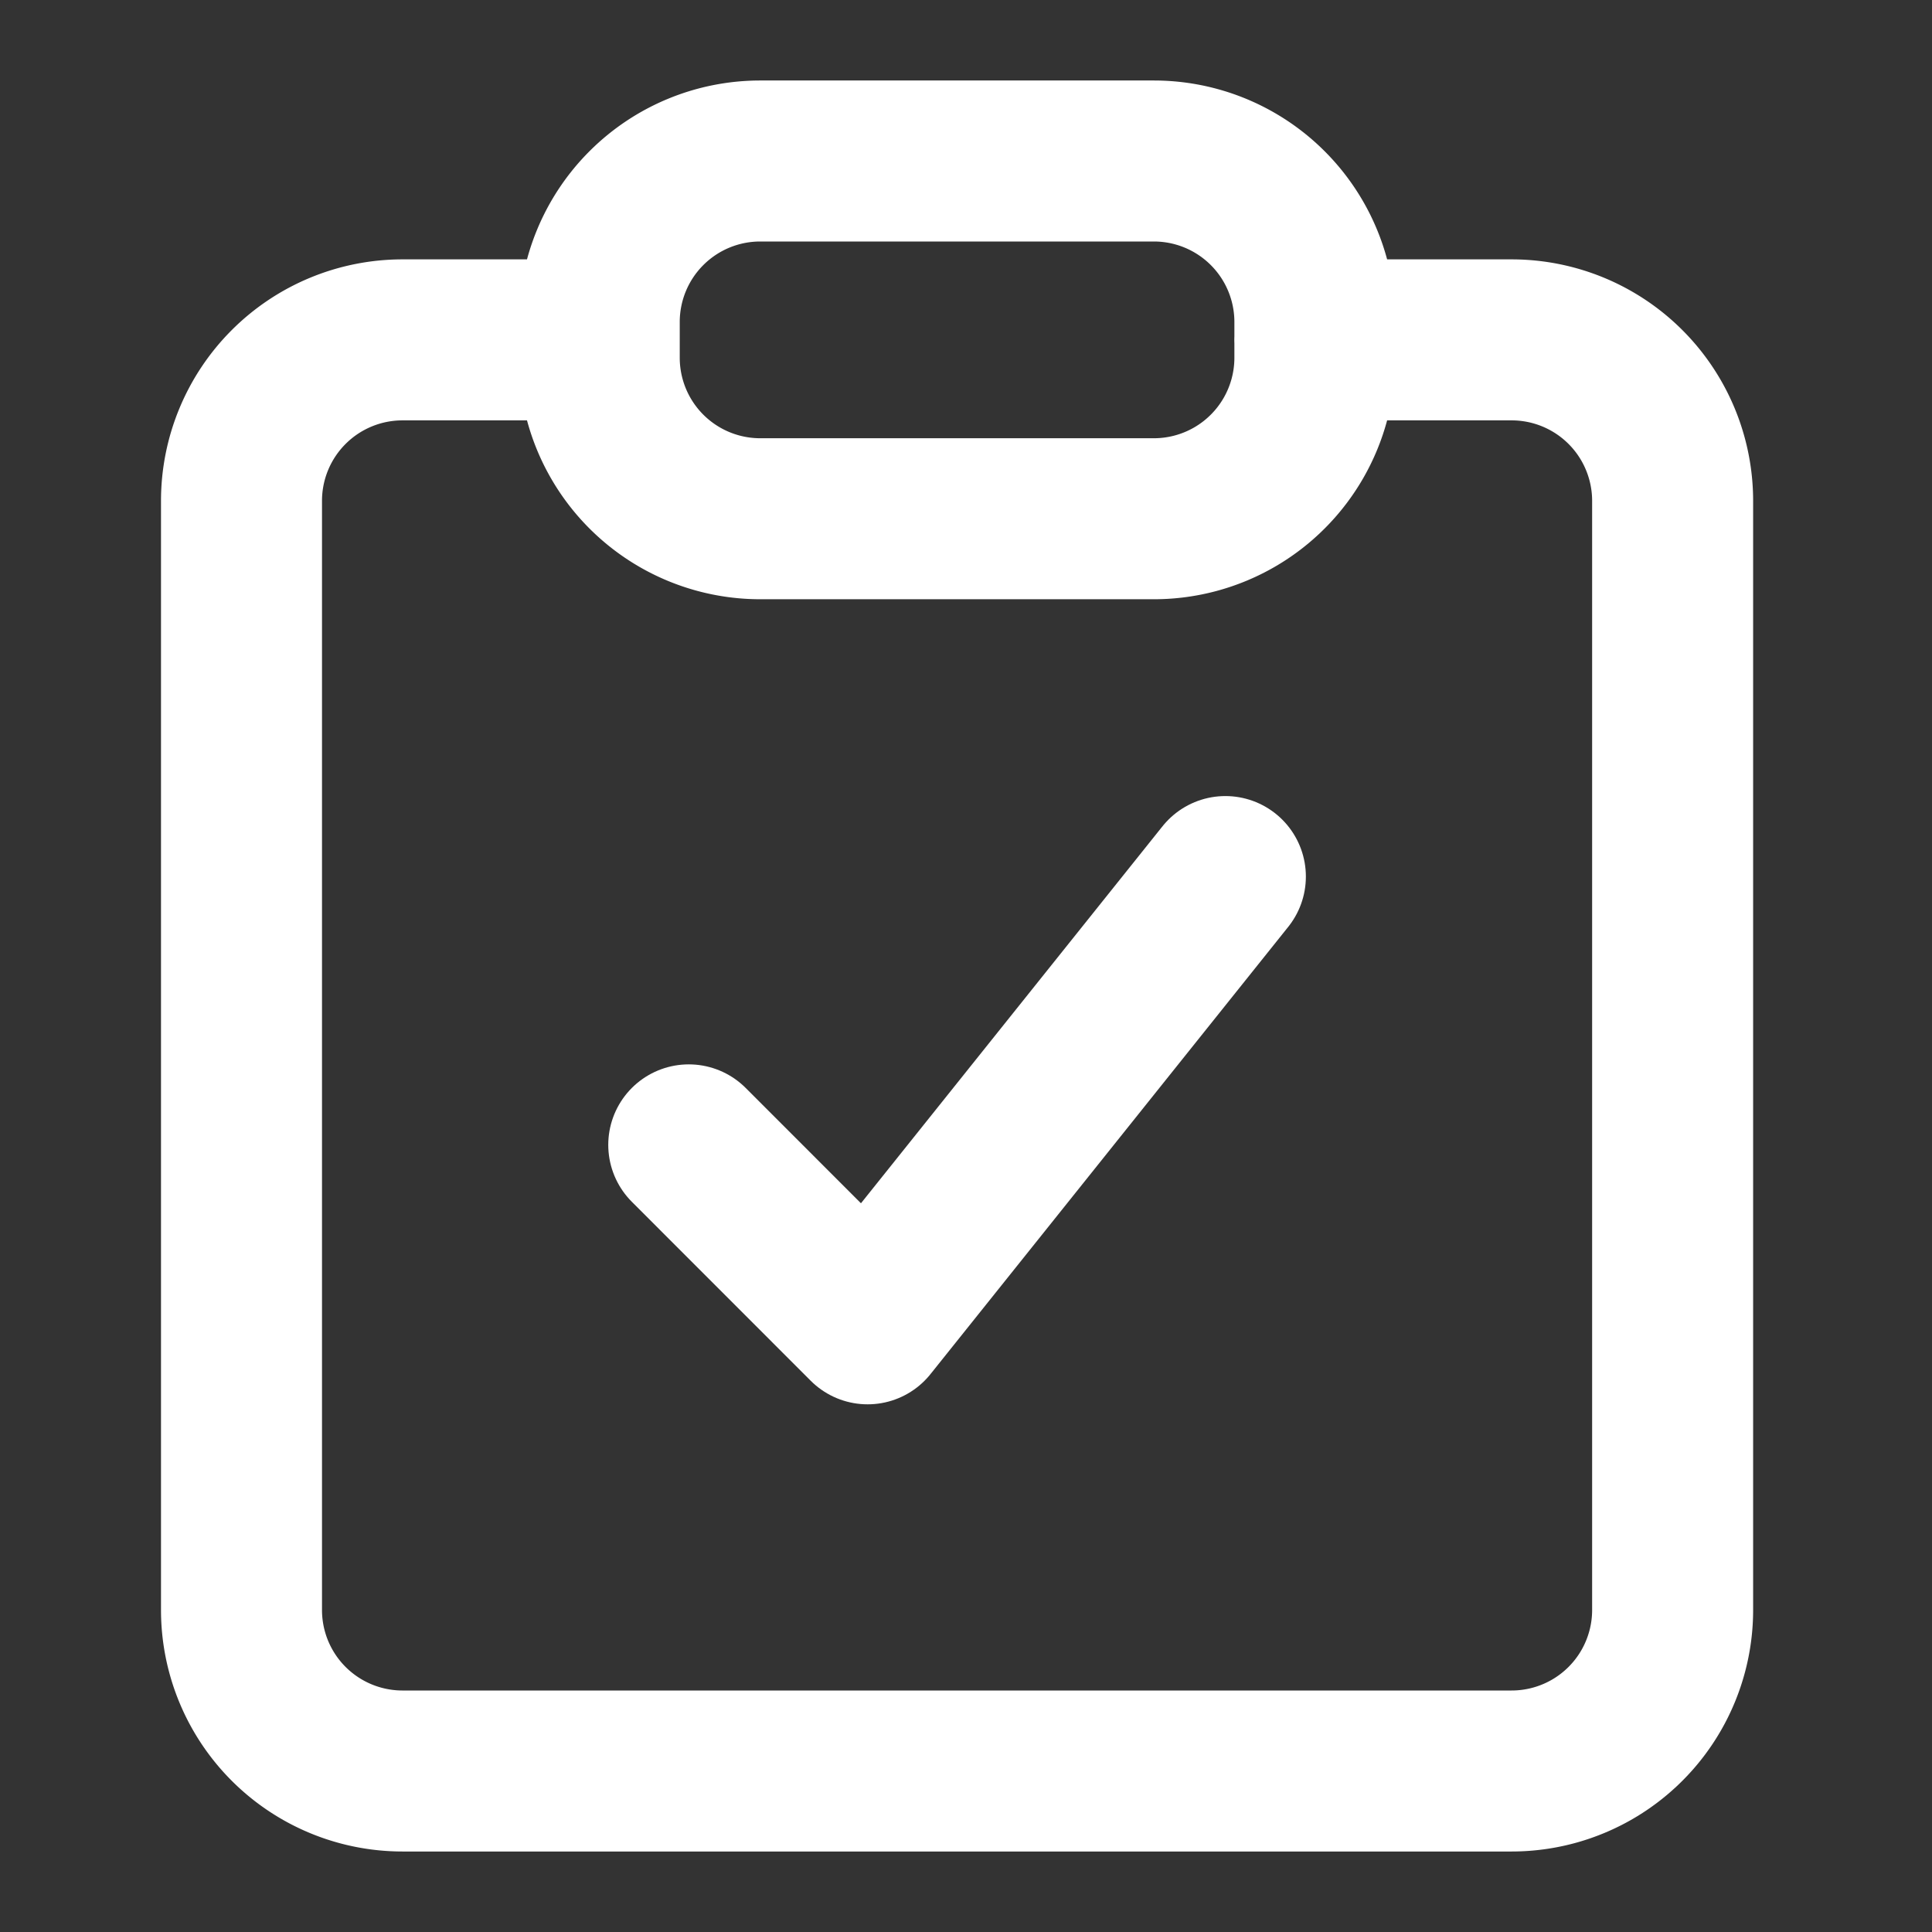
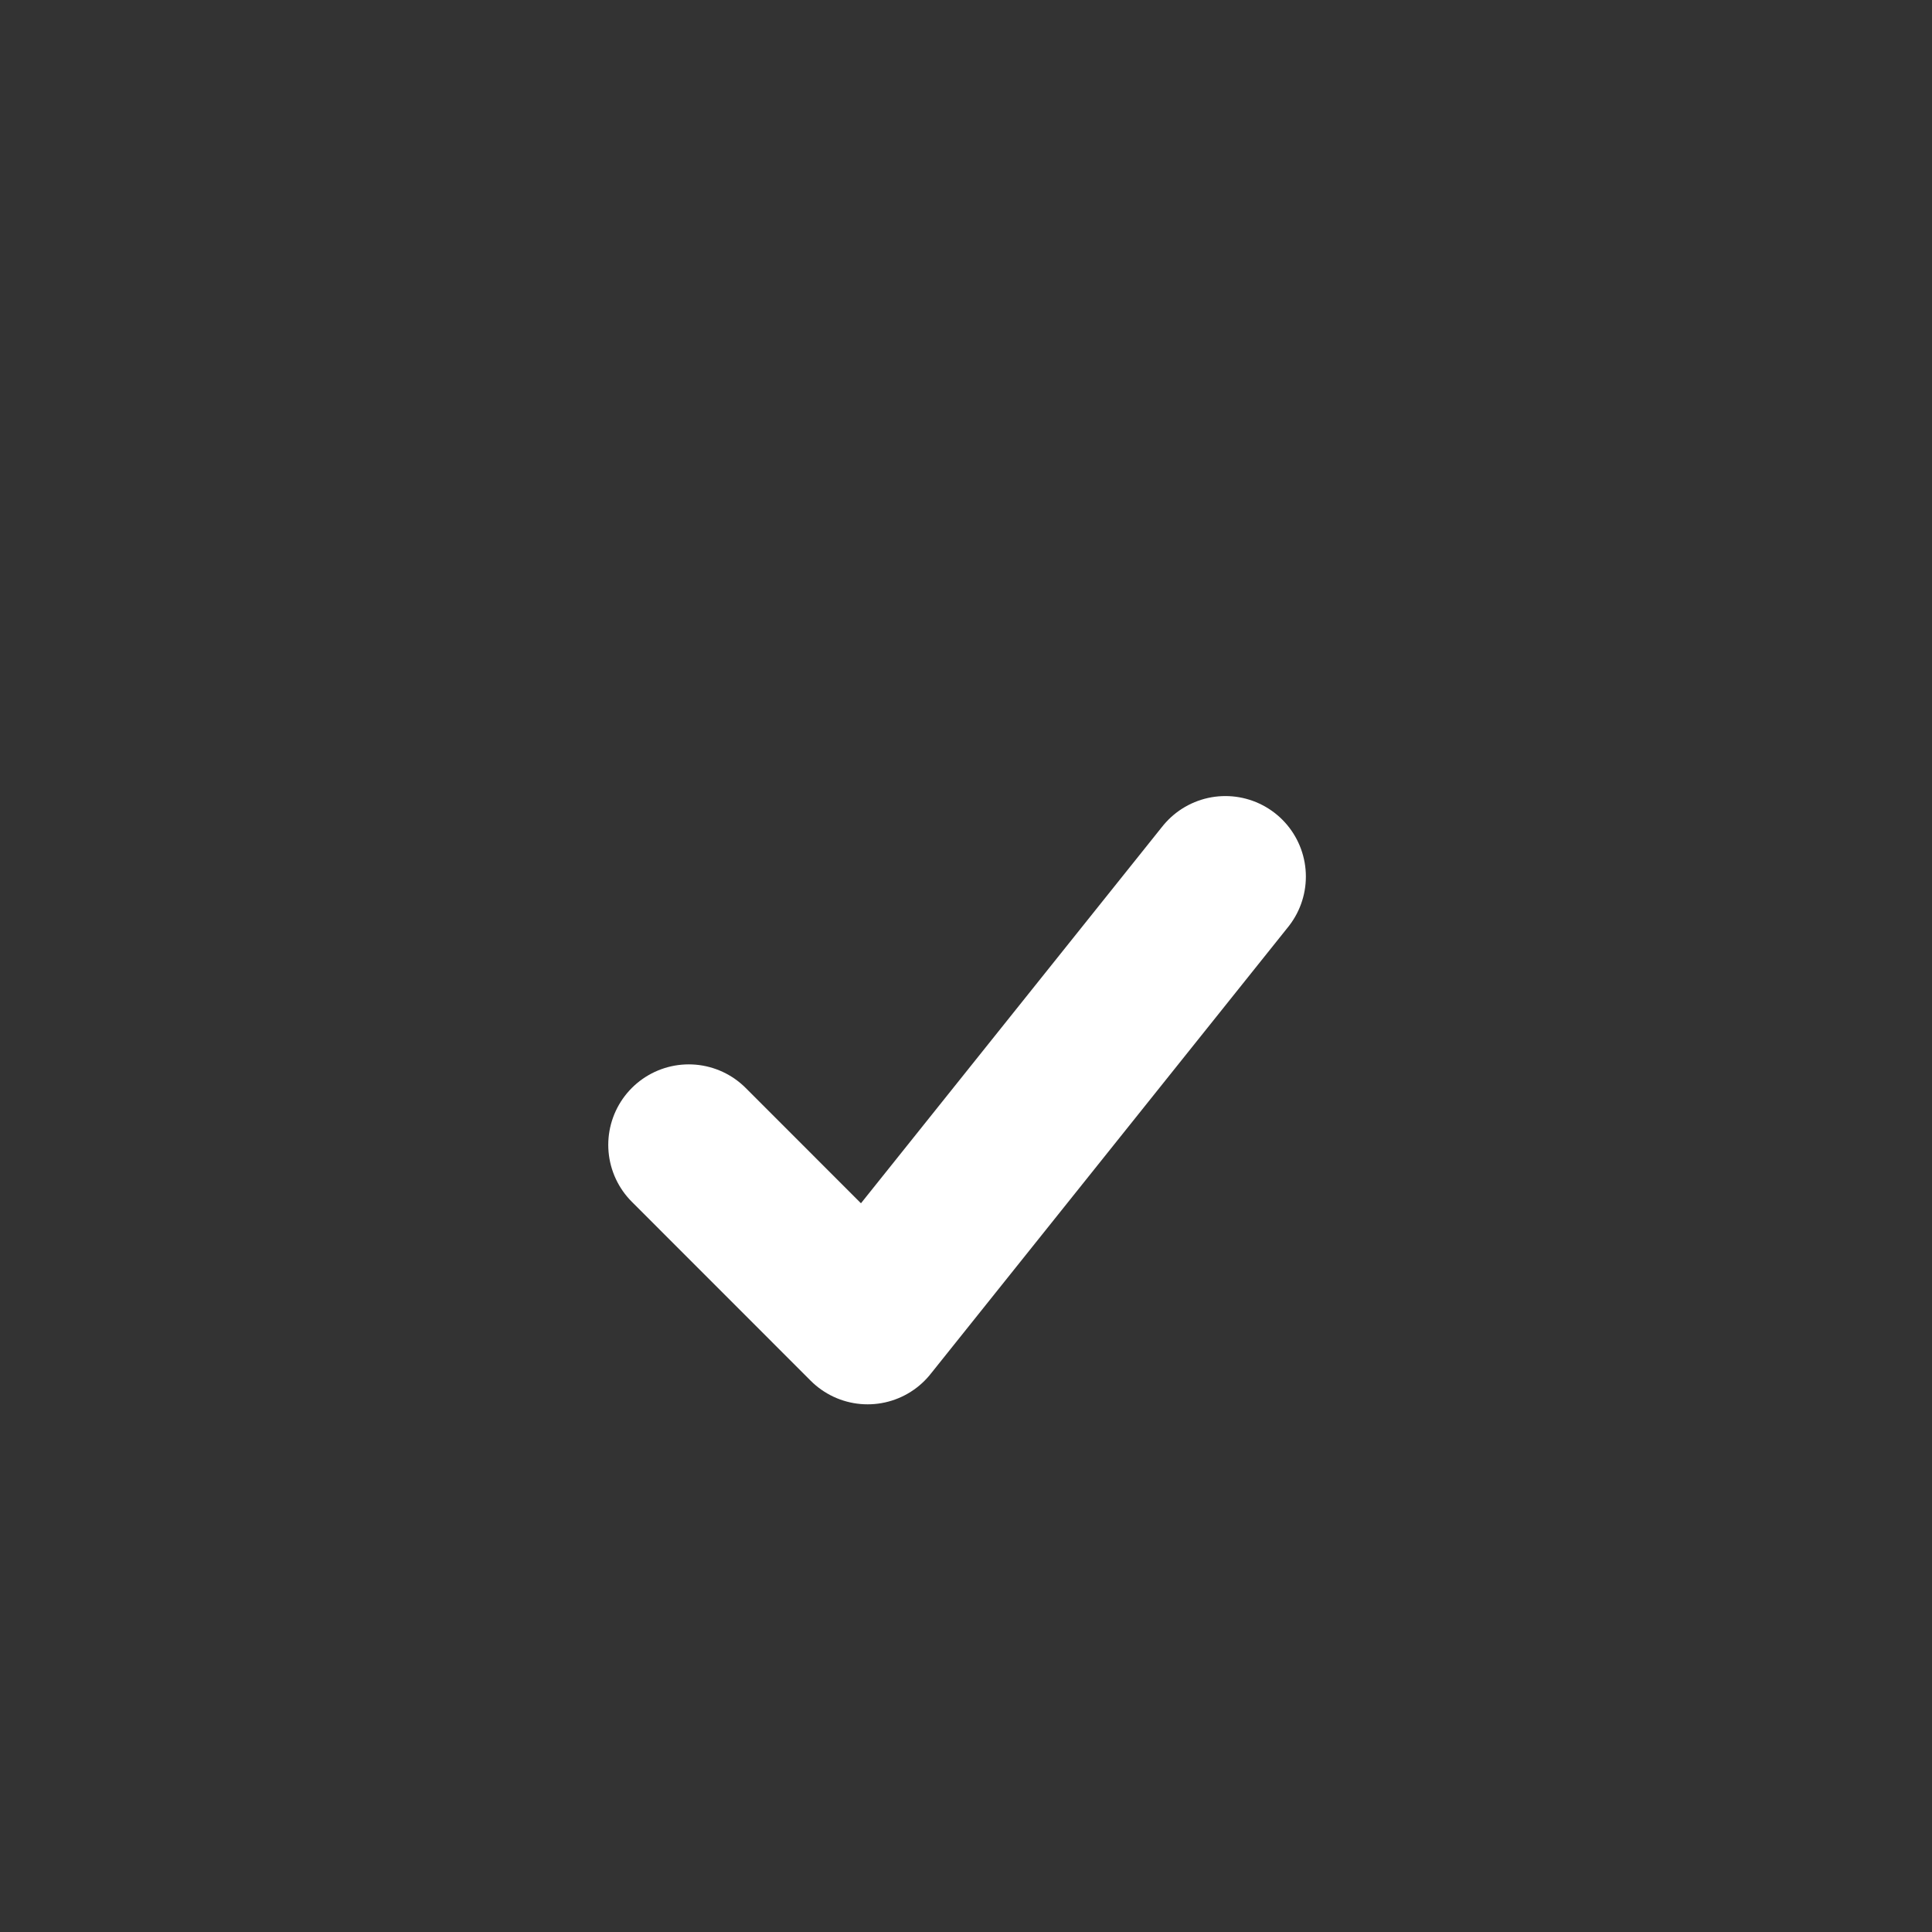
<svg xmlns="http://www.w3.org/2000/svg" width="24" height="24" fill="none">
  <rect width="100%" height="100%" fill="#333333" stroke="none" />
-   <path stroke="#fff" stroke-linecap="round" stroke-linejoin="round" stroke-width="2" d="M7.444 4.222H5a2 2 0 0 0-2 2V20a2 2 0 0 0 2 2h13.778a2 2 0 0 0 2-2V6.222a2 2 0 0 0-2-2h-2.445m-8.889 0V4a2 2 0 0 1 2-2h4.89a2 2 0 0 1 2 2v.222m-8.89 0v.222a2 2 0 0 0 2 2h4.89a2 2 0 0 0 2-2v-.222" />
  <path stroke="#fff" stroke-linecap="round" stroke-linejoin="round" stroke-width="2" d="m8.556 14.222 2.222 2.223 4.444-5.556" />
</svg>